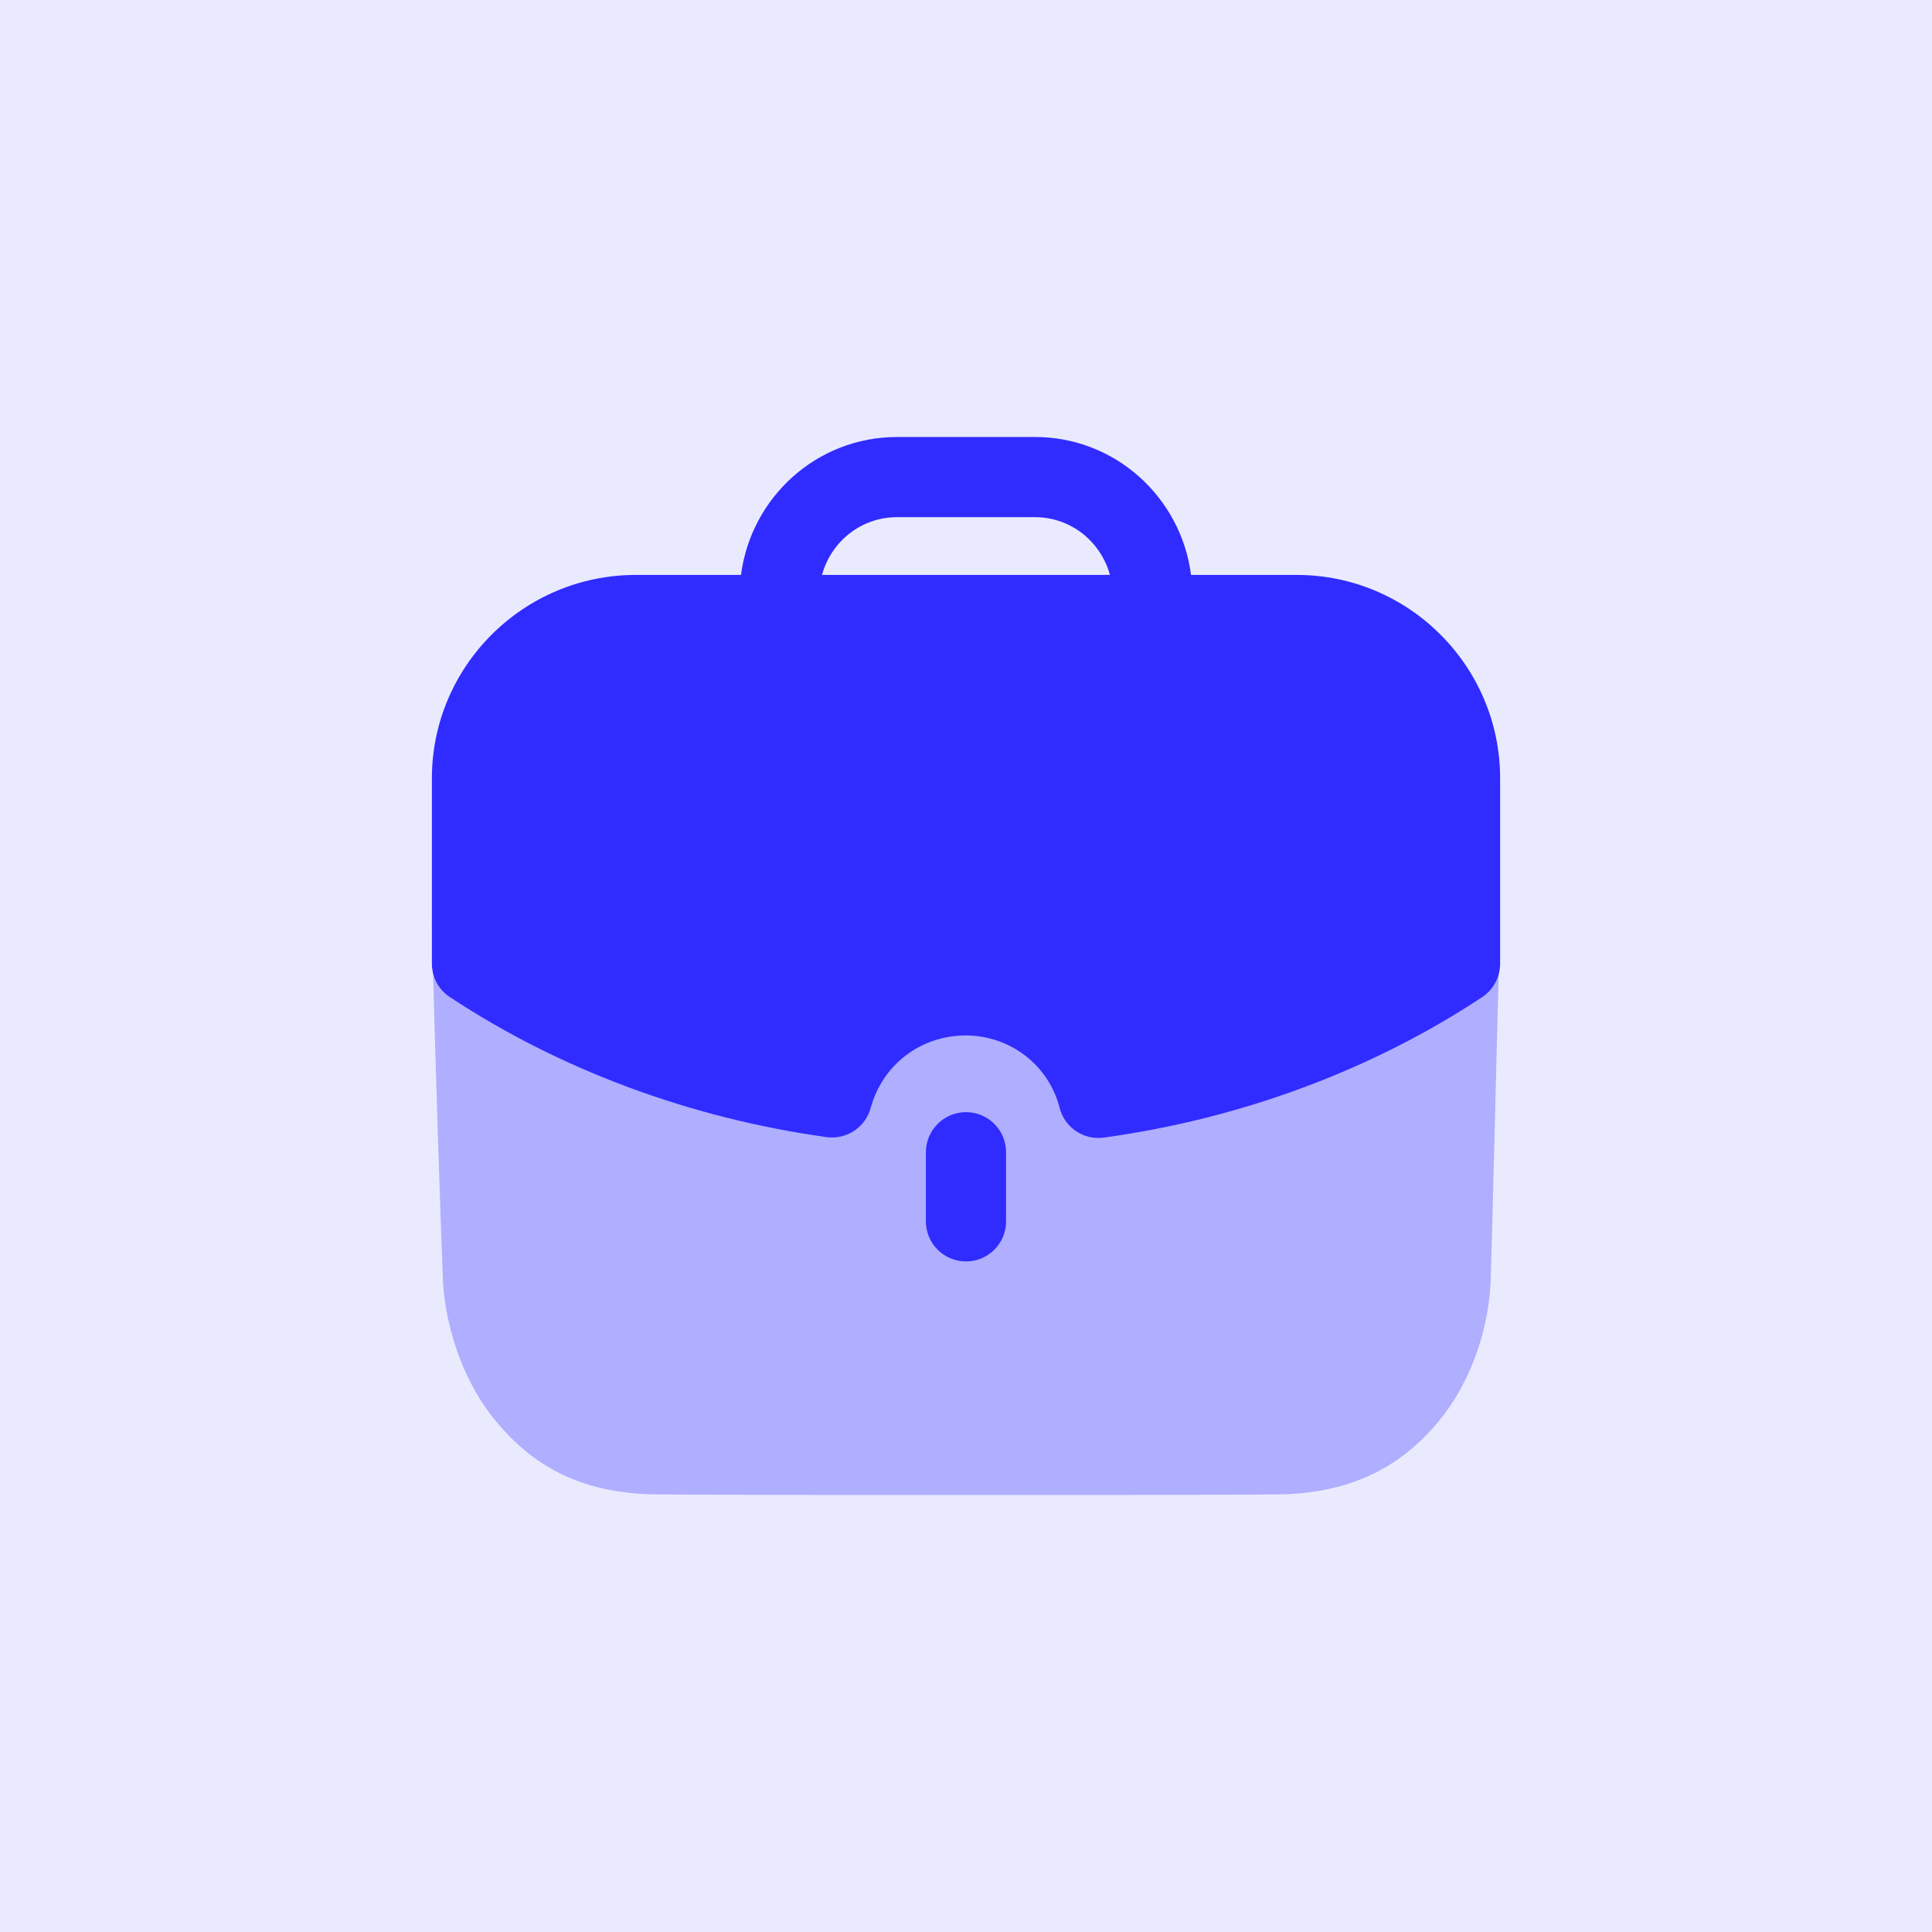
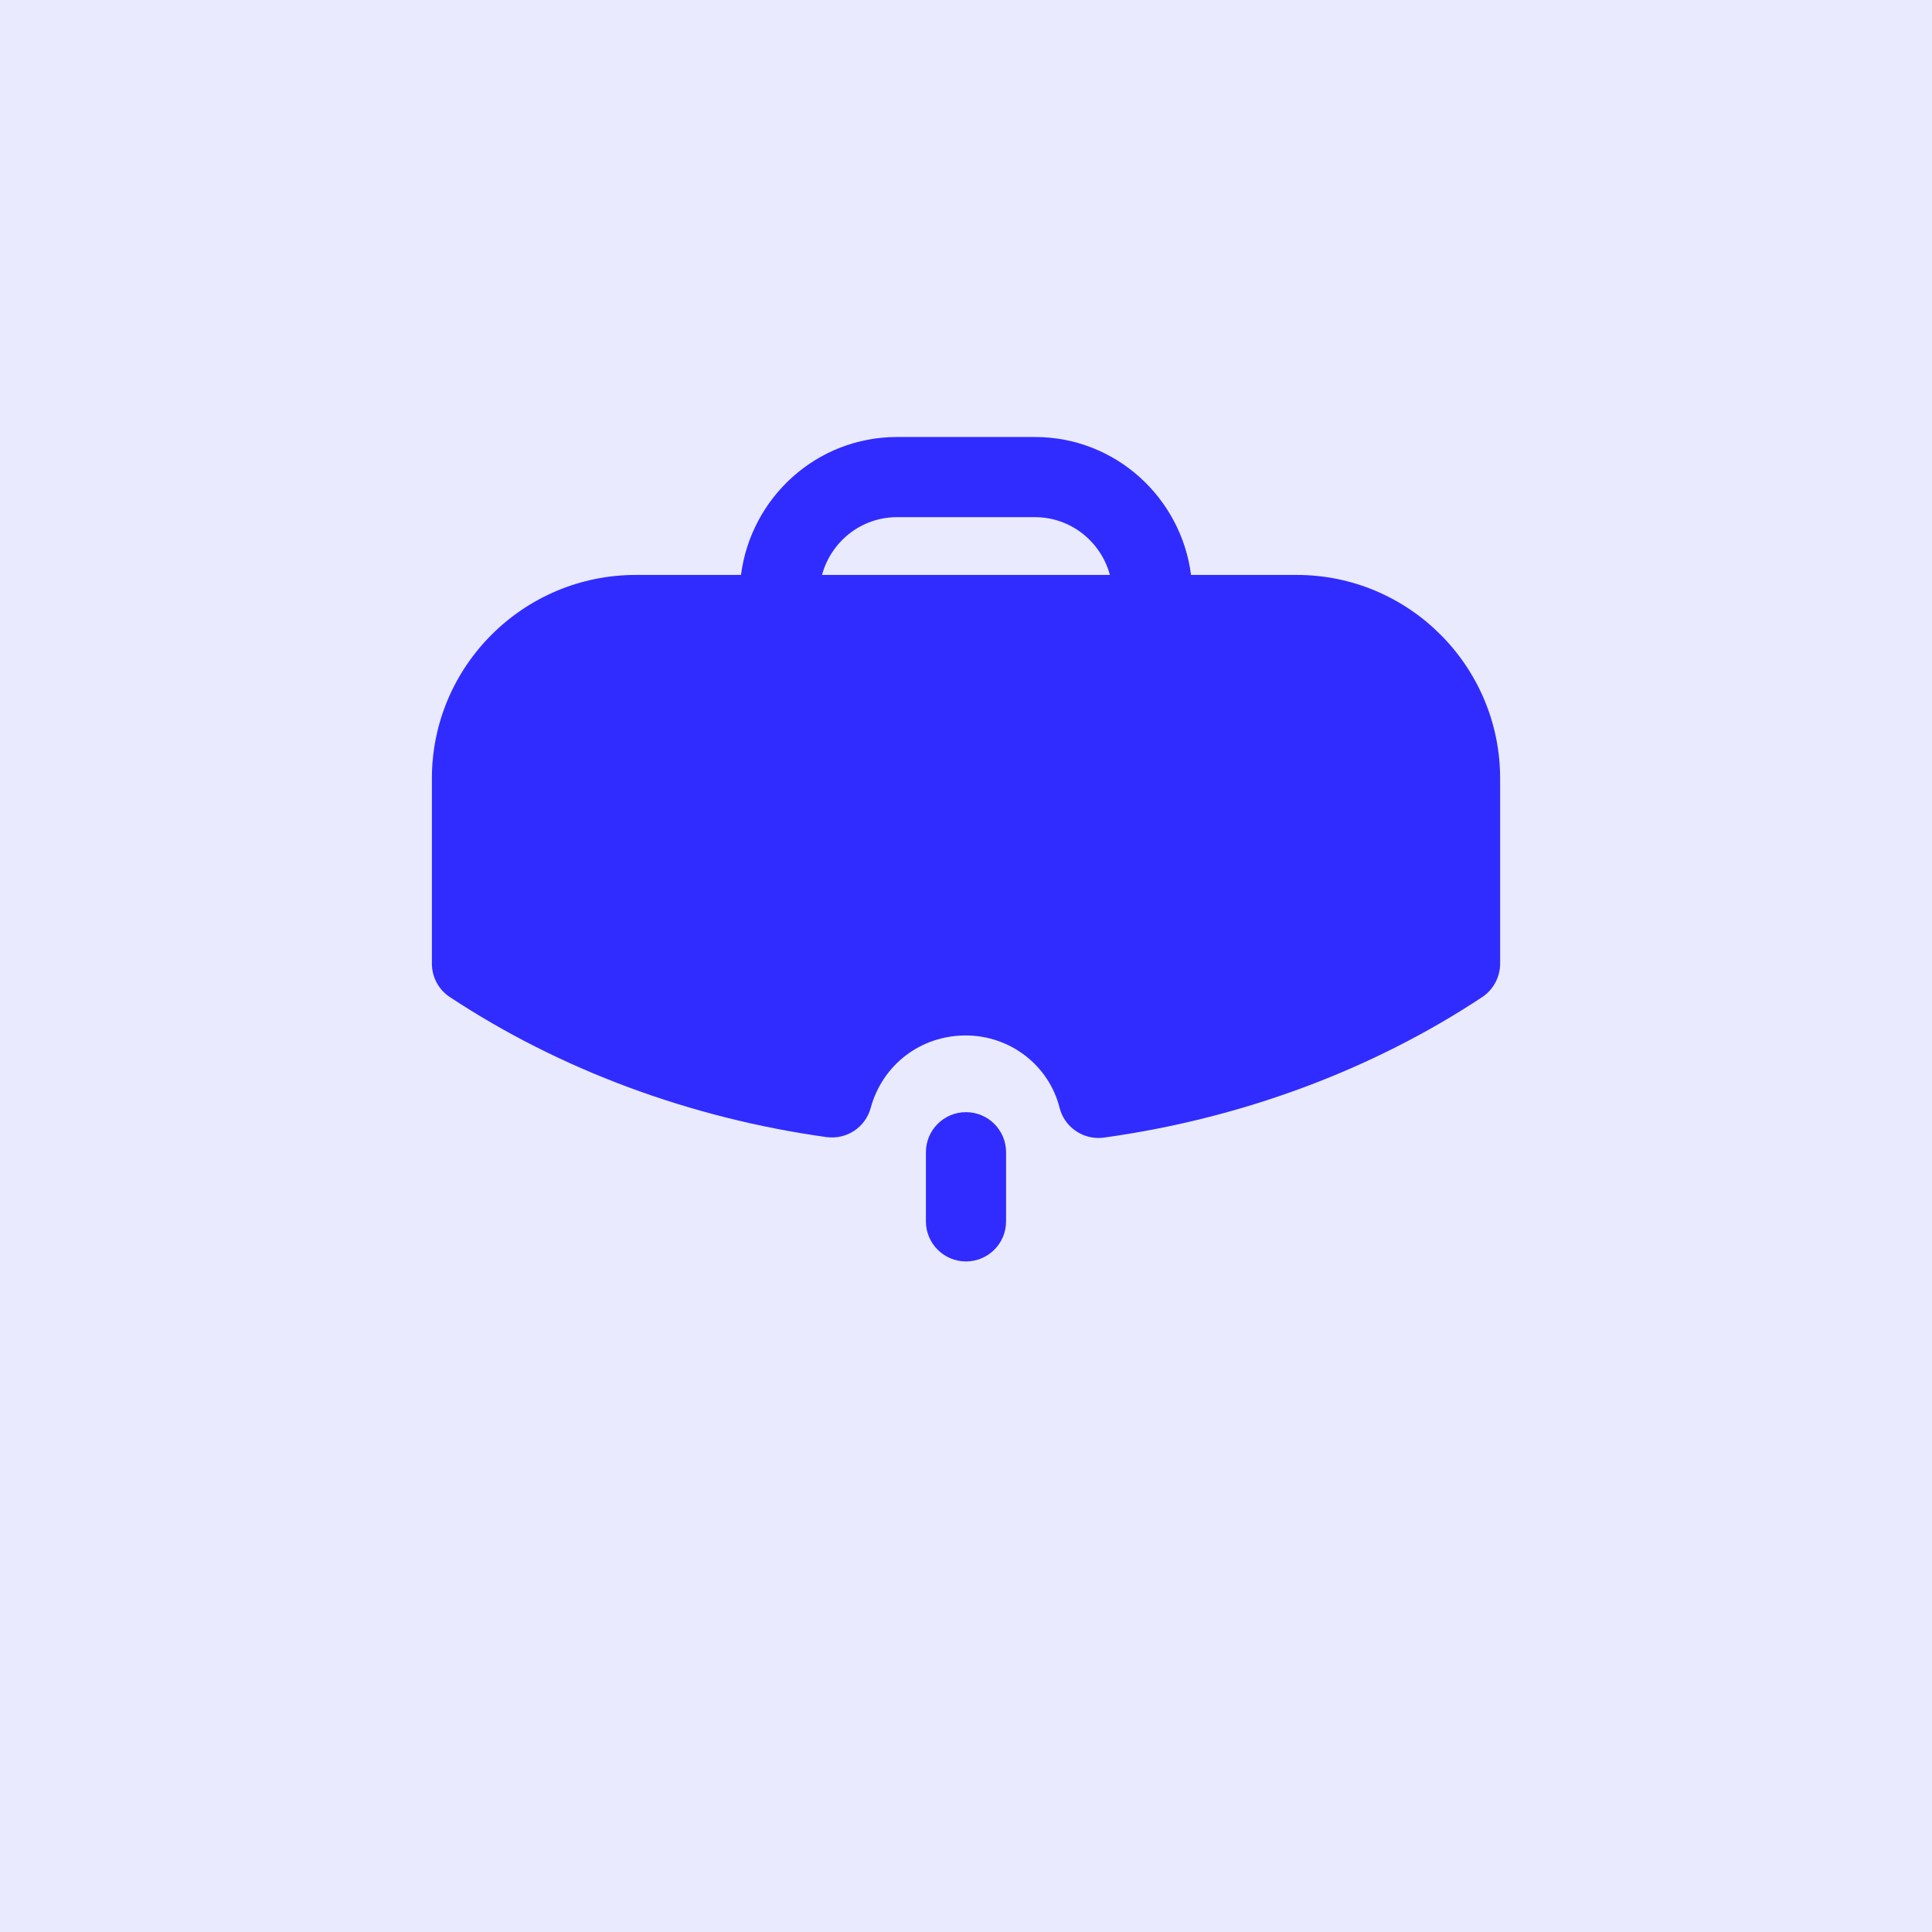
<svg xmlns="http://www.w3.org/2000/svg" width="105" height="105" viewBox="0 0 105 105" fill="none">
  <rect opacity="0.1" width="105" height="105" fill="#302CFF" />
-   <path opacity="0.32" d="M23.471 50.116C23.616 56.906 24.023 68.521 24.081 69.801C24.287 72.54 25.335 75.308 26.968 77.26C29.239 79.999 32.035 81.221 35.936 81.221C41.326 81.25 47.269 81.25 53.039 81.25C58.834 81.25 64.456 81.25 69.205 81.221C73.05 81.221 75.934 79.966 78.176 77.26C79.809 75.308 80.857 72.511 81.005 69.801C81.063 68.724 81.354 56.116 81.528 50.116H23.471Z" fill="#302CFF" />
  <path d="M50.321 62.621V66.379C50.321 67.581 51.297 68.557 52.499 68.557C53.702 68.557 54.678 67.581 54.678 66.379V62.621C54.678 61.419 53.702 60.443 52.499 60.443C51.297 60.443 50.321 61.419 50.321 62.621" fill="#302CFF" />
  <path fill-rule="evenodd" clip-rule="evenodd" d="M47.319 60.217C47.029 61.271 46.016 61.945 44.918 61.799C37.509 60.766 30.428 58.137 24.451 54.19C23.838 53.789 23.472 53.104 23.472 52.372V42.306C23.472 36.207 28.444 31.246 34.558 31.246H40.271C40.817 27.029 44.389 23.75 48.751 23.75H56.25C60.61 23.75 64.185 27.029 64.731 31.246H70.473C76.569 31.246 81.529 36.207 81.529 42.306V52.372C81.529 53.104 81.161 53.786 80.554 54.19C74.565 58.154 67.455 60.794 59.997 61.826C59.895 61.84 59.796 61.846 59.698 61.846C58.713 61.846 57.833 61.181 57.586 60.205C57 57.893 54.9 56.275 52.486 56.275C50.041 56.275 47.964 57.858 47.319 60.217ZM56.249 28.107H48.75C46.795 28.107 45.163 29.443 44.675 31.246H60.321C59.833 29.443 58.2 28.107 56.249 28.107Z" fill="#302CFF" />
</svg>